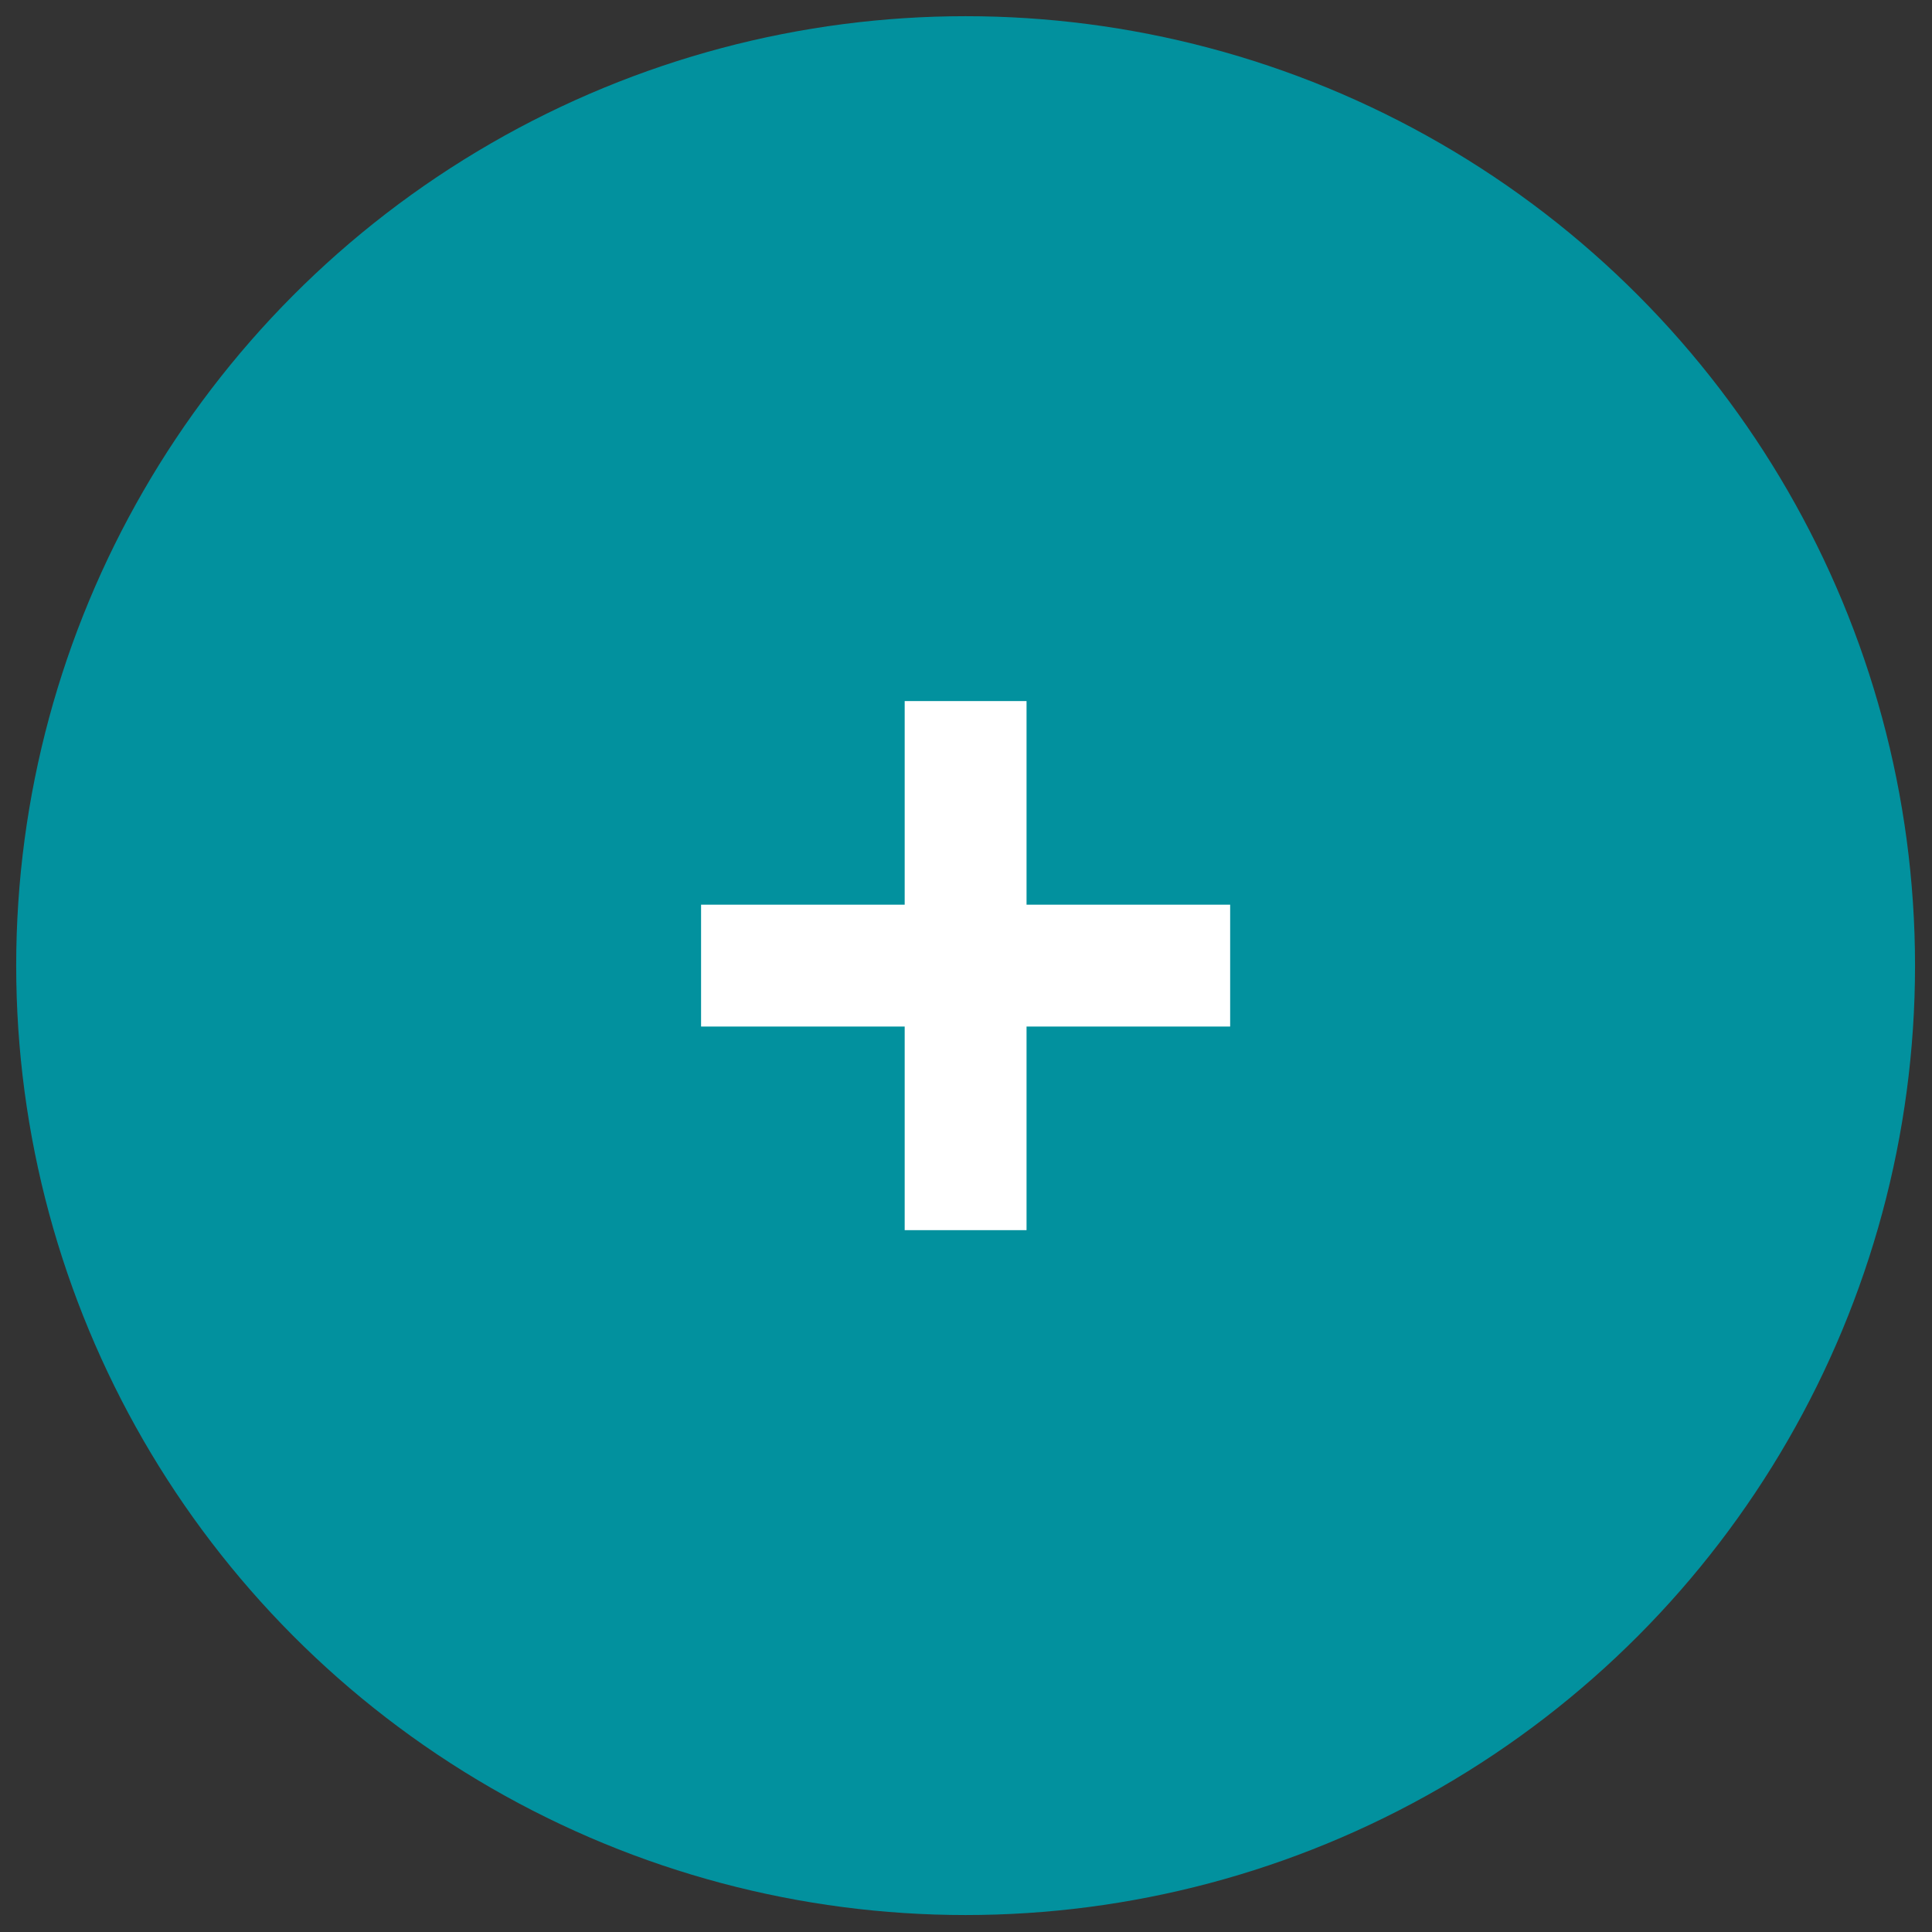
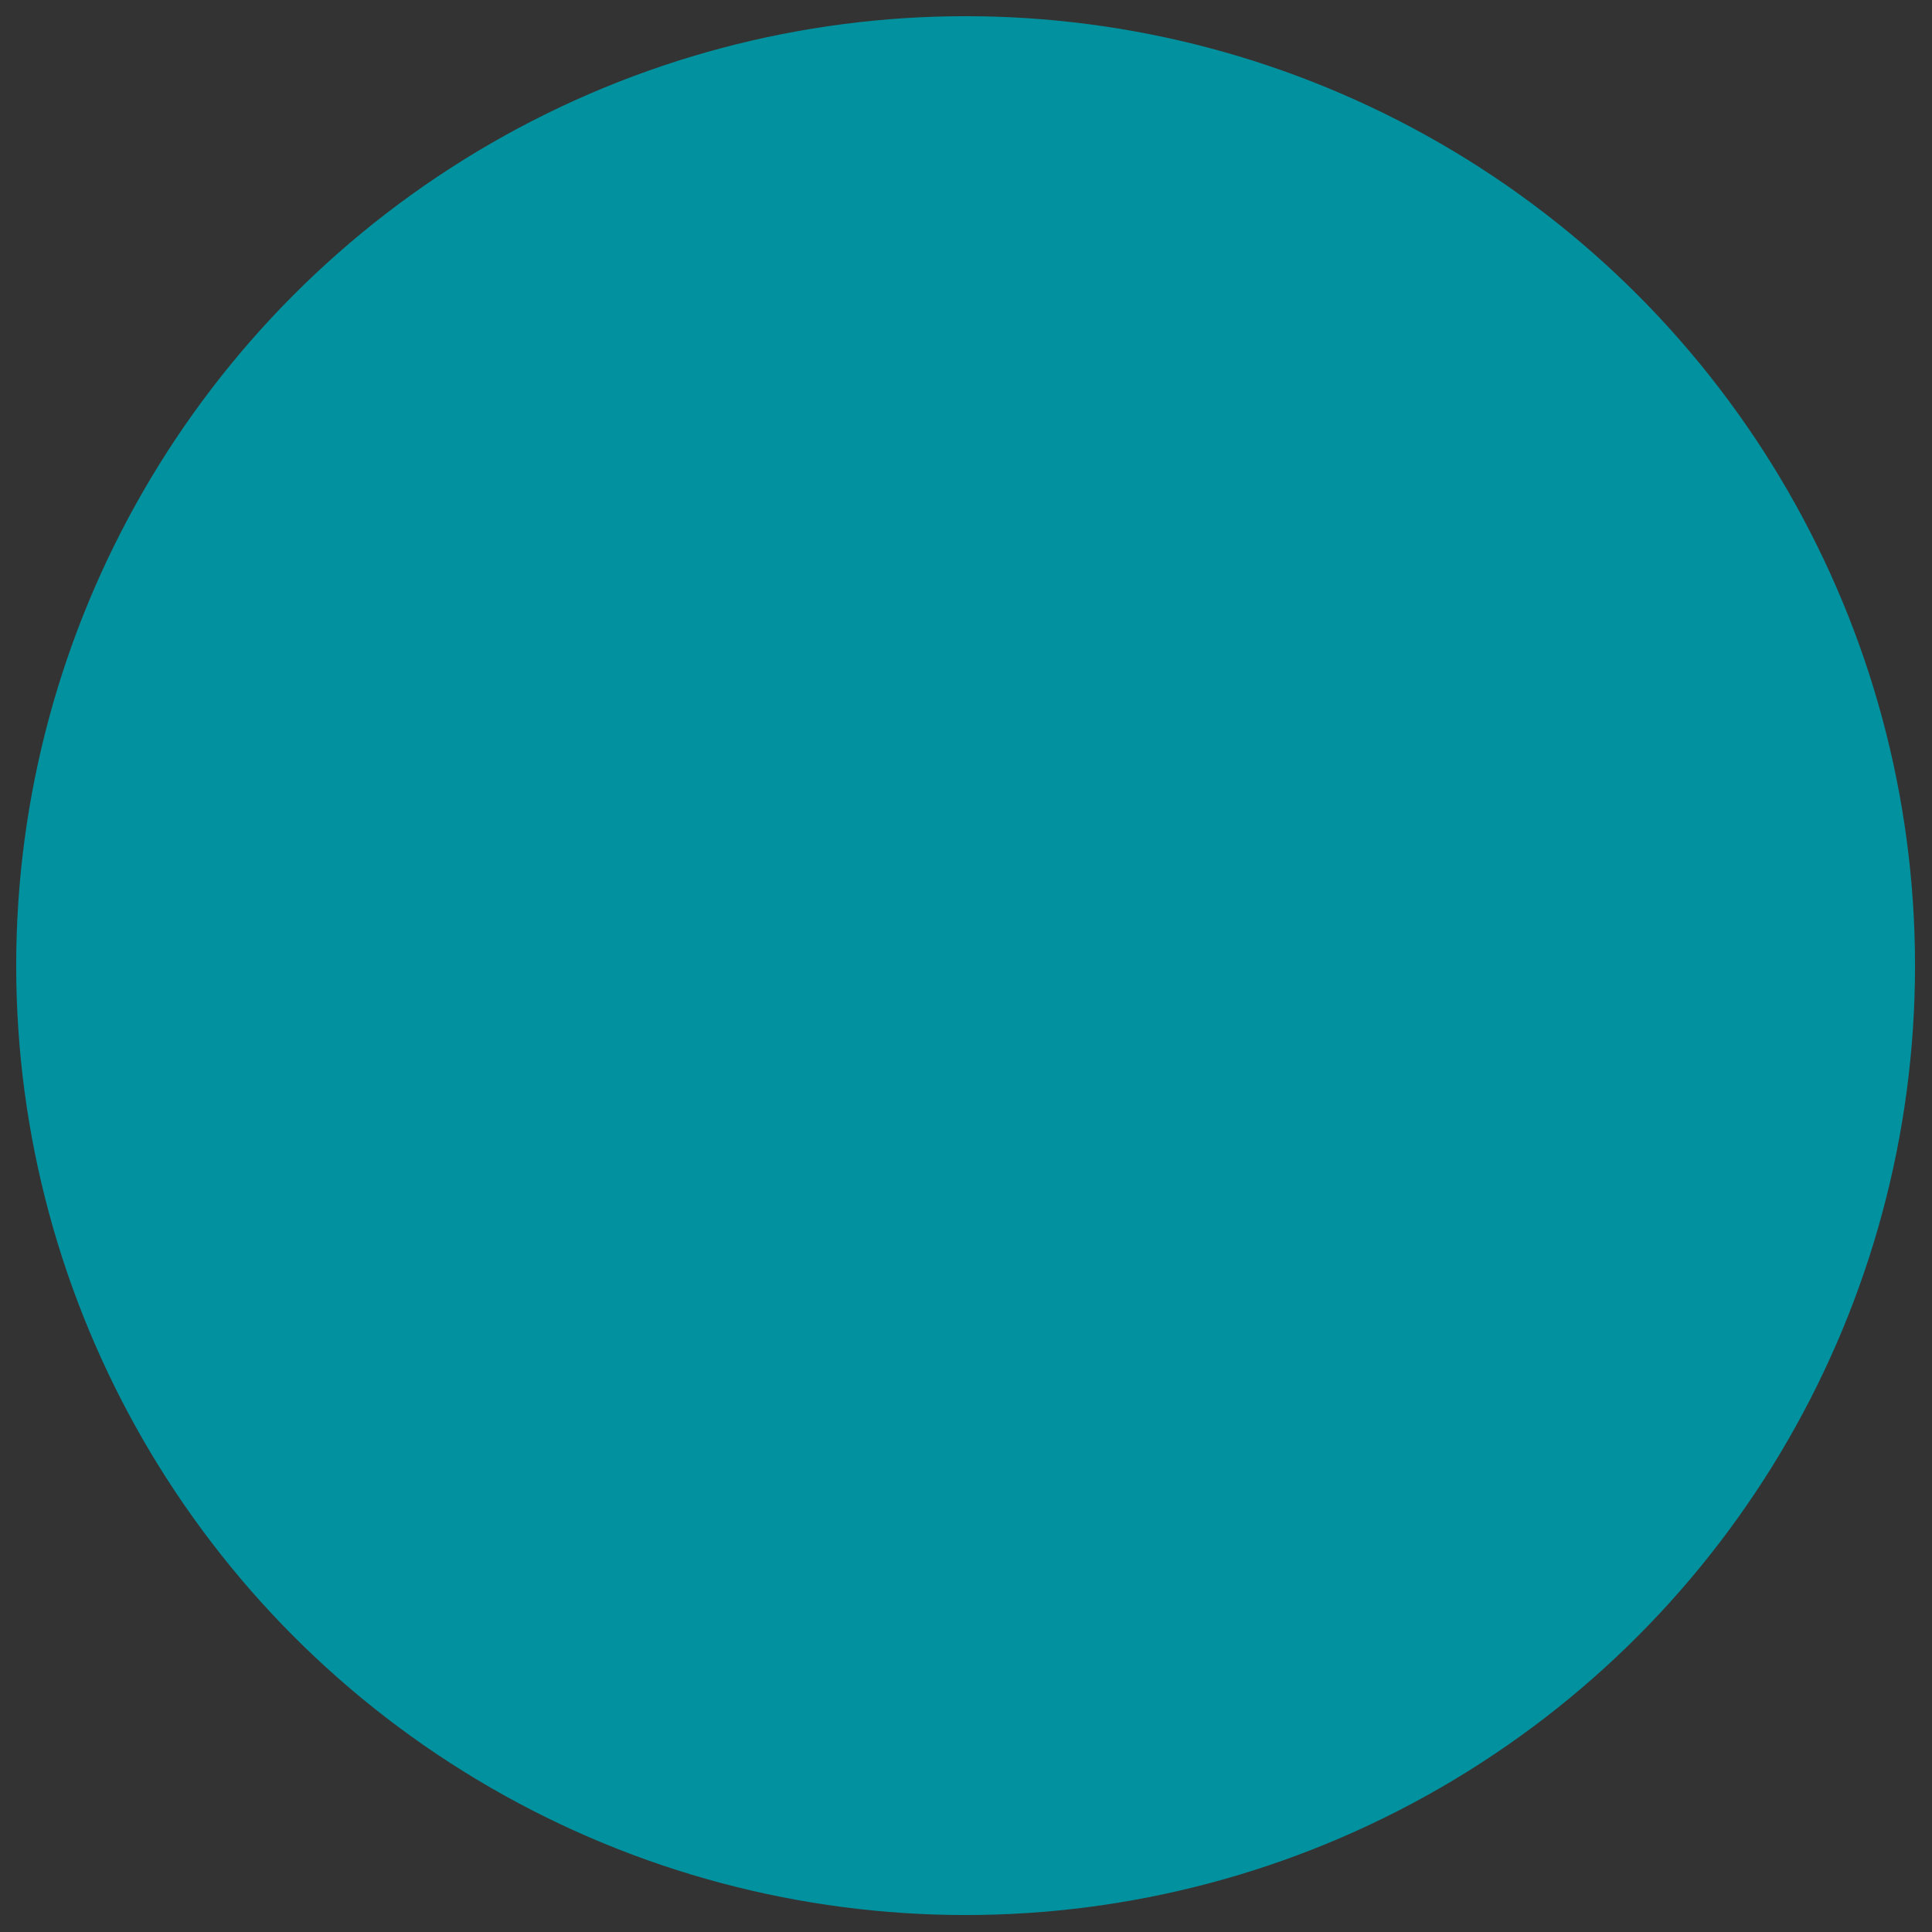
<svg xmlns="http://www.w3.org/2000/svg" id="Ebene_1" version="1.1" viewBox="0 0 250.5 250.5" width="70" height="70">
  <rect x="0" y="0" width="250.5" height="250.5" fill="#333333" stroke="none" />
  <defs>
    <style>
      .st0 {
        fill: #02919e;
      }

      .st1 {
        isolation: isolate;
      }

      .st2 {
        fill: #fff;
      }
    </style>
  </defs>
  <circle id="Ellipse_1" class="st0" cx="125.2" cy="125.2" r="123.1" />
  <g id="_" class="st1">
    <g class="st1">
-       <path class="st2" d="M133.1,133.1v26.4h-15.8v-26.4h-26.4v-15.8h26.4v-26.4h15.8v26.4h26.4v15.8h-26.4Z" />
-     </g>
+       </g>
  </g>
</svg>